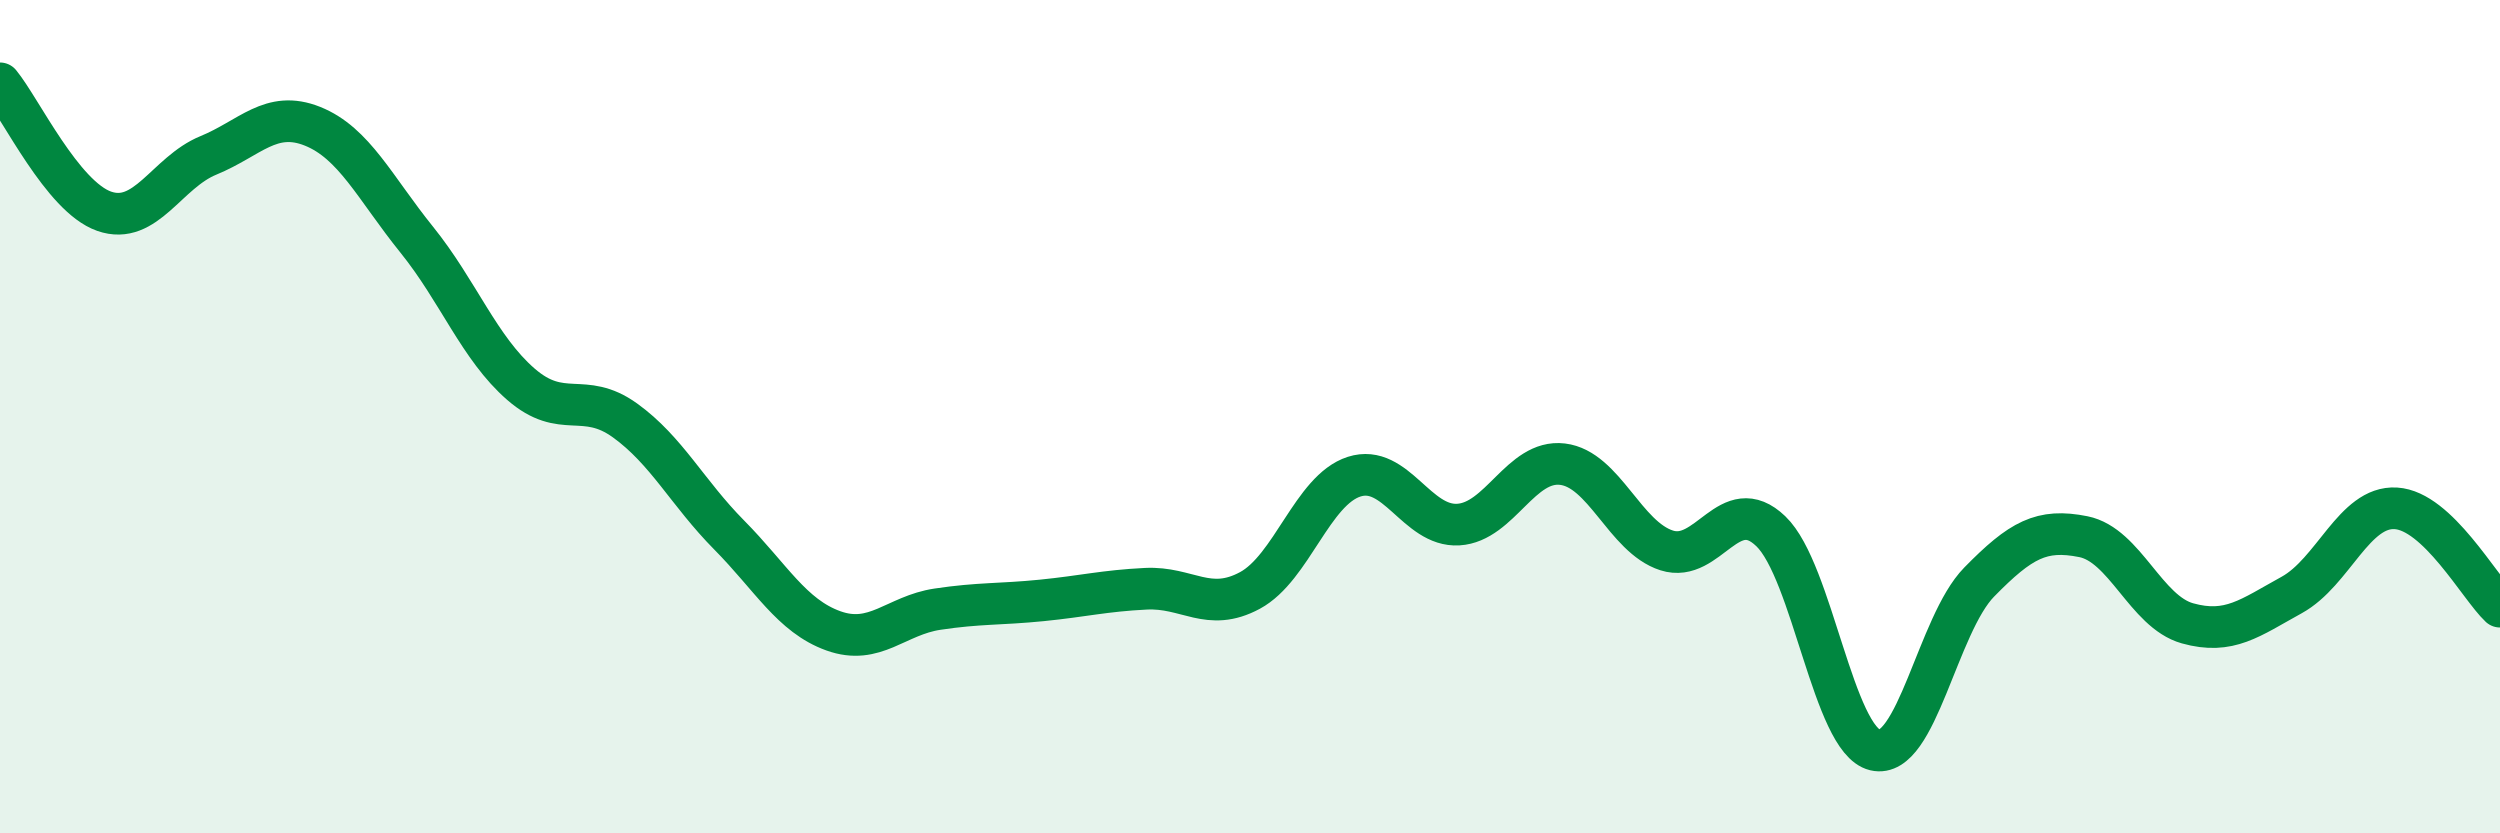
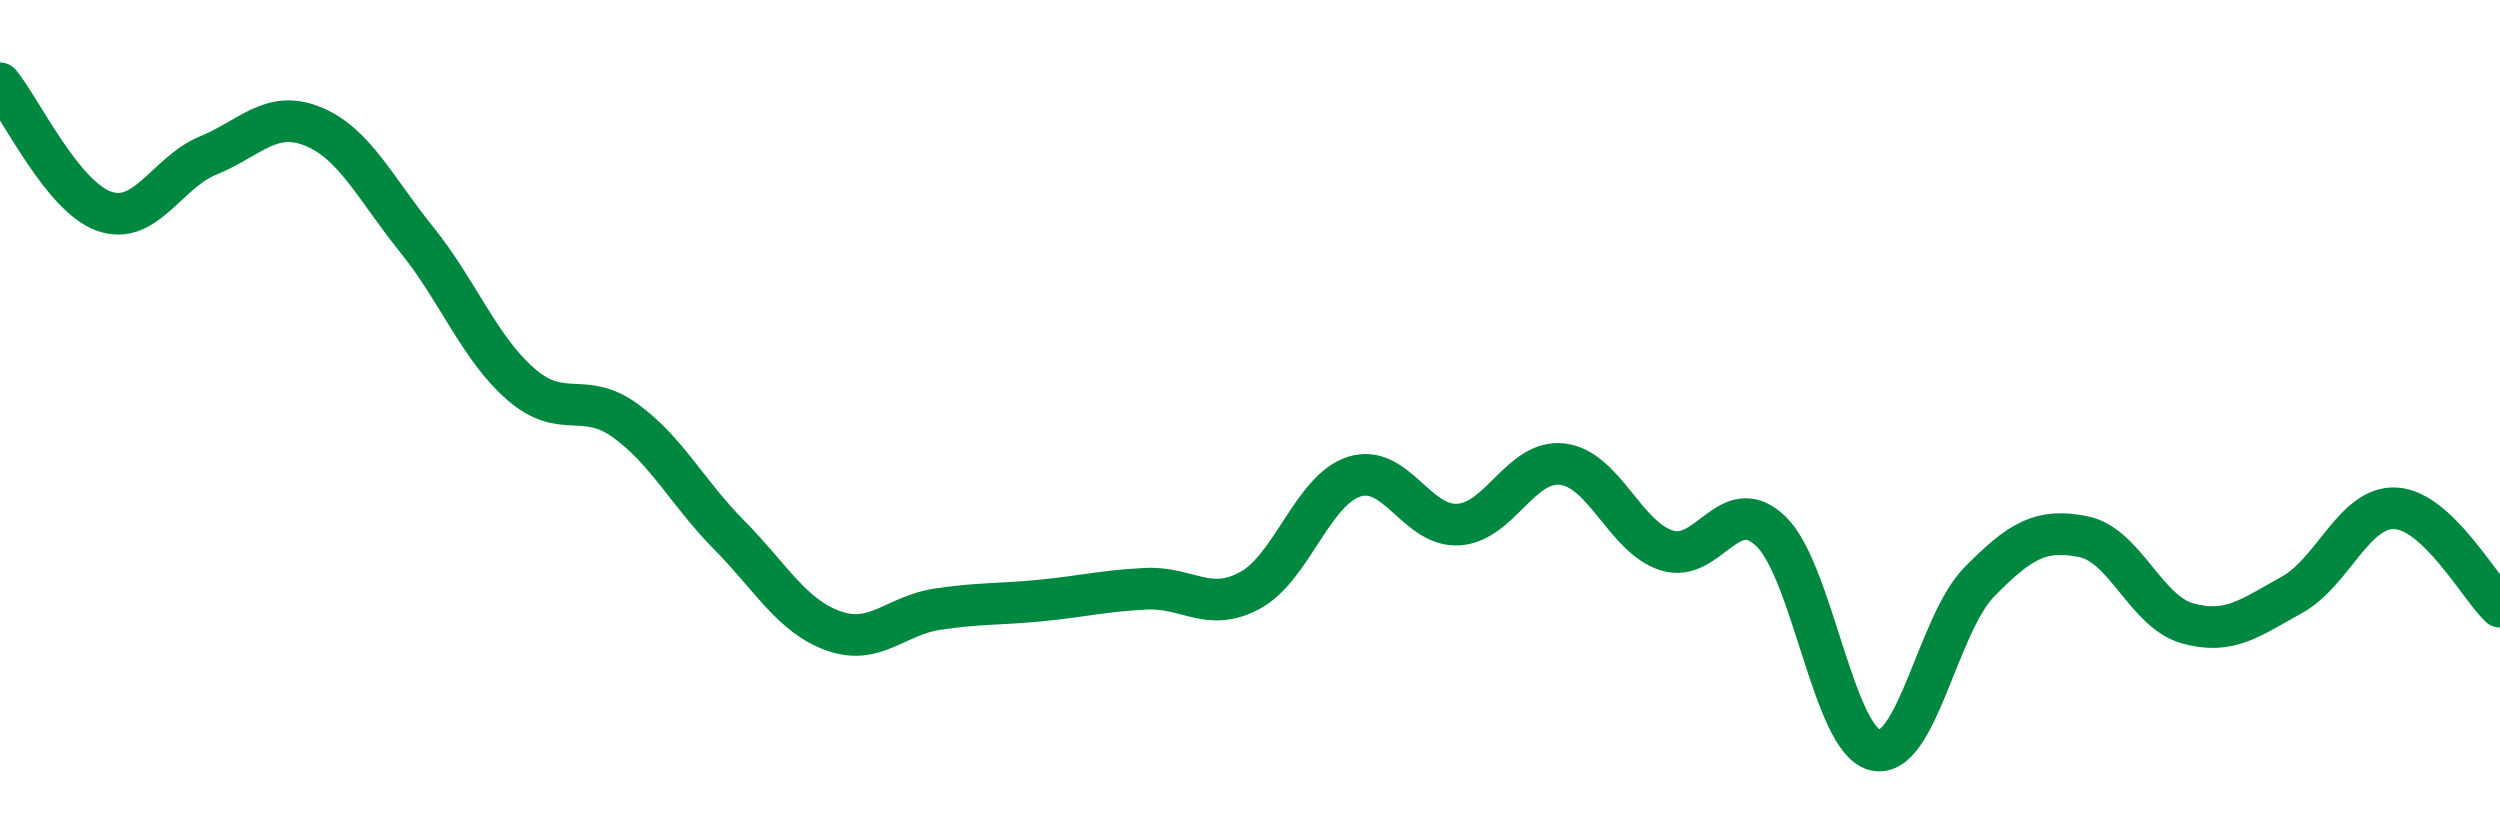
<svg xmlns="http://www.w3.org/2000/svg" width="60" height="20" viewBox="0 0 60 20">
-   <path d="M 0,2 C 0.5,2.61 1.5,4.72 2.5,5.07 C 3.5,5.42 4,4.14 5,3.73 C 6,3.32 6.5,2.63 7.5,3.03 C 8.5,3.43 9,4.51 10,5.75 C 11,6.99 11.5,8.35 12.5,9.22 C 13.5,10.09 14,9.37 15,10.09 C 16,10.81 16.5,11.83 17.5,12.84 C 18.5,13.85 19,14.78 20,15.14 C 21,15.5 21.5,14.77 22.5,14.62 C 23.5,14.47 24,14.51 25,14.41 C 26,14.31 26.5,14.18 27.5,14.13 C 28.5,14.08 29,14.71 30,14.17 C 31,13.63 31.5,11.76 32.5,11.44 C 33.5,11.12 34,12.65 35,12.59 C 36,12.53 36.5,11.02 37.5,11.14 C 38.5,11.26 39,12.89 40,13.21 C 41,13.53 41.5,11.79 42.5,12.75 C 43.5,13.71 44,17.76 45,18 C 46,18.24 46.5,14.99 47.5,13.97 C 48.5,12.95 49,12.68 50,12.88 C 51,13.08 51.5,14.68 52.5,14.96 C 53.5,15.24 54,14.83 55,14.28 C 56,13.73 56.5,12.14 57.5,12.2 C 58.5,12.26 59.5,14.09 60,14.56L60 20L0 20Z" fill="#008740" opacity="0.1" stroke-linecap="round" stroke-linejoin="round" />
  <path d="M 0,2 C 0.5,2.61 1.5,4.72 2.5,5.07 C 3.5,5.42 4,4.14 5,3.73 C 6,3.32 6.5,2.63 7.5,3.03 C 8.5,3.43 9,4.51 10,5.75 C 11,6.99 11.5,8.35 12.5,9.22 C 13.5,10.09 14,9.37 15,10.09 C 16,10.81 16.5,11.83 17.5,12.84 C 18.5,13.85 19,14.78 20,15.14 C 21,15.5 21.5,14.77 22.5,14.62 C 23.5,14.47 24,14.51 25,14.41 C 26,14.31 26.5,14.18 27.5,14.13 C 28.5,14.08 29,14.71 30,14.17 C 31,13.63 31.5,11.76 32.5,11.44 C 33.5,11.12 34,12.65 35,12.59 C 36,12.53 36.5,11.02 37.5,11.14 C 38.5,11.26 39,12.89 40,13.21 C 41,13.53 41.5,11.79 42.5,12.75 C 43.5,13.71 44,17.76 45,18 C 46,18.24 46.5,14.99 47.5,13.97 C 48.5,12.95 49,12.68 50,12.88 C 51,13.08 51.5,14.68 52.5,14.96 C 53.5,15.24 54,14.83 55,14.28 C 56,13.73 56.5,12.14 57.5,12.2 C 58.5,12.26 59.5,14.09 60,14.56" stroke="#008740" stroke-width="1" fill="none" stroke-linecap="round" stroke-linejoin="round" />
</svg>